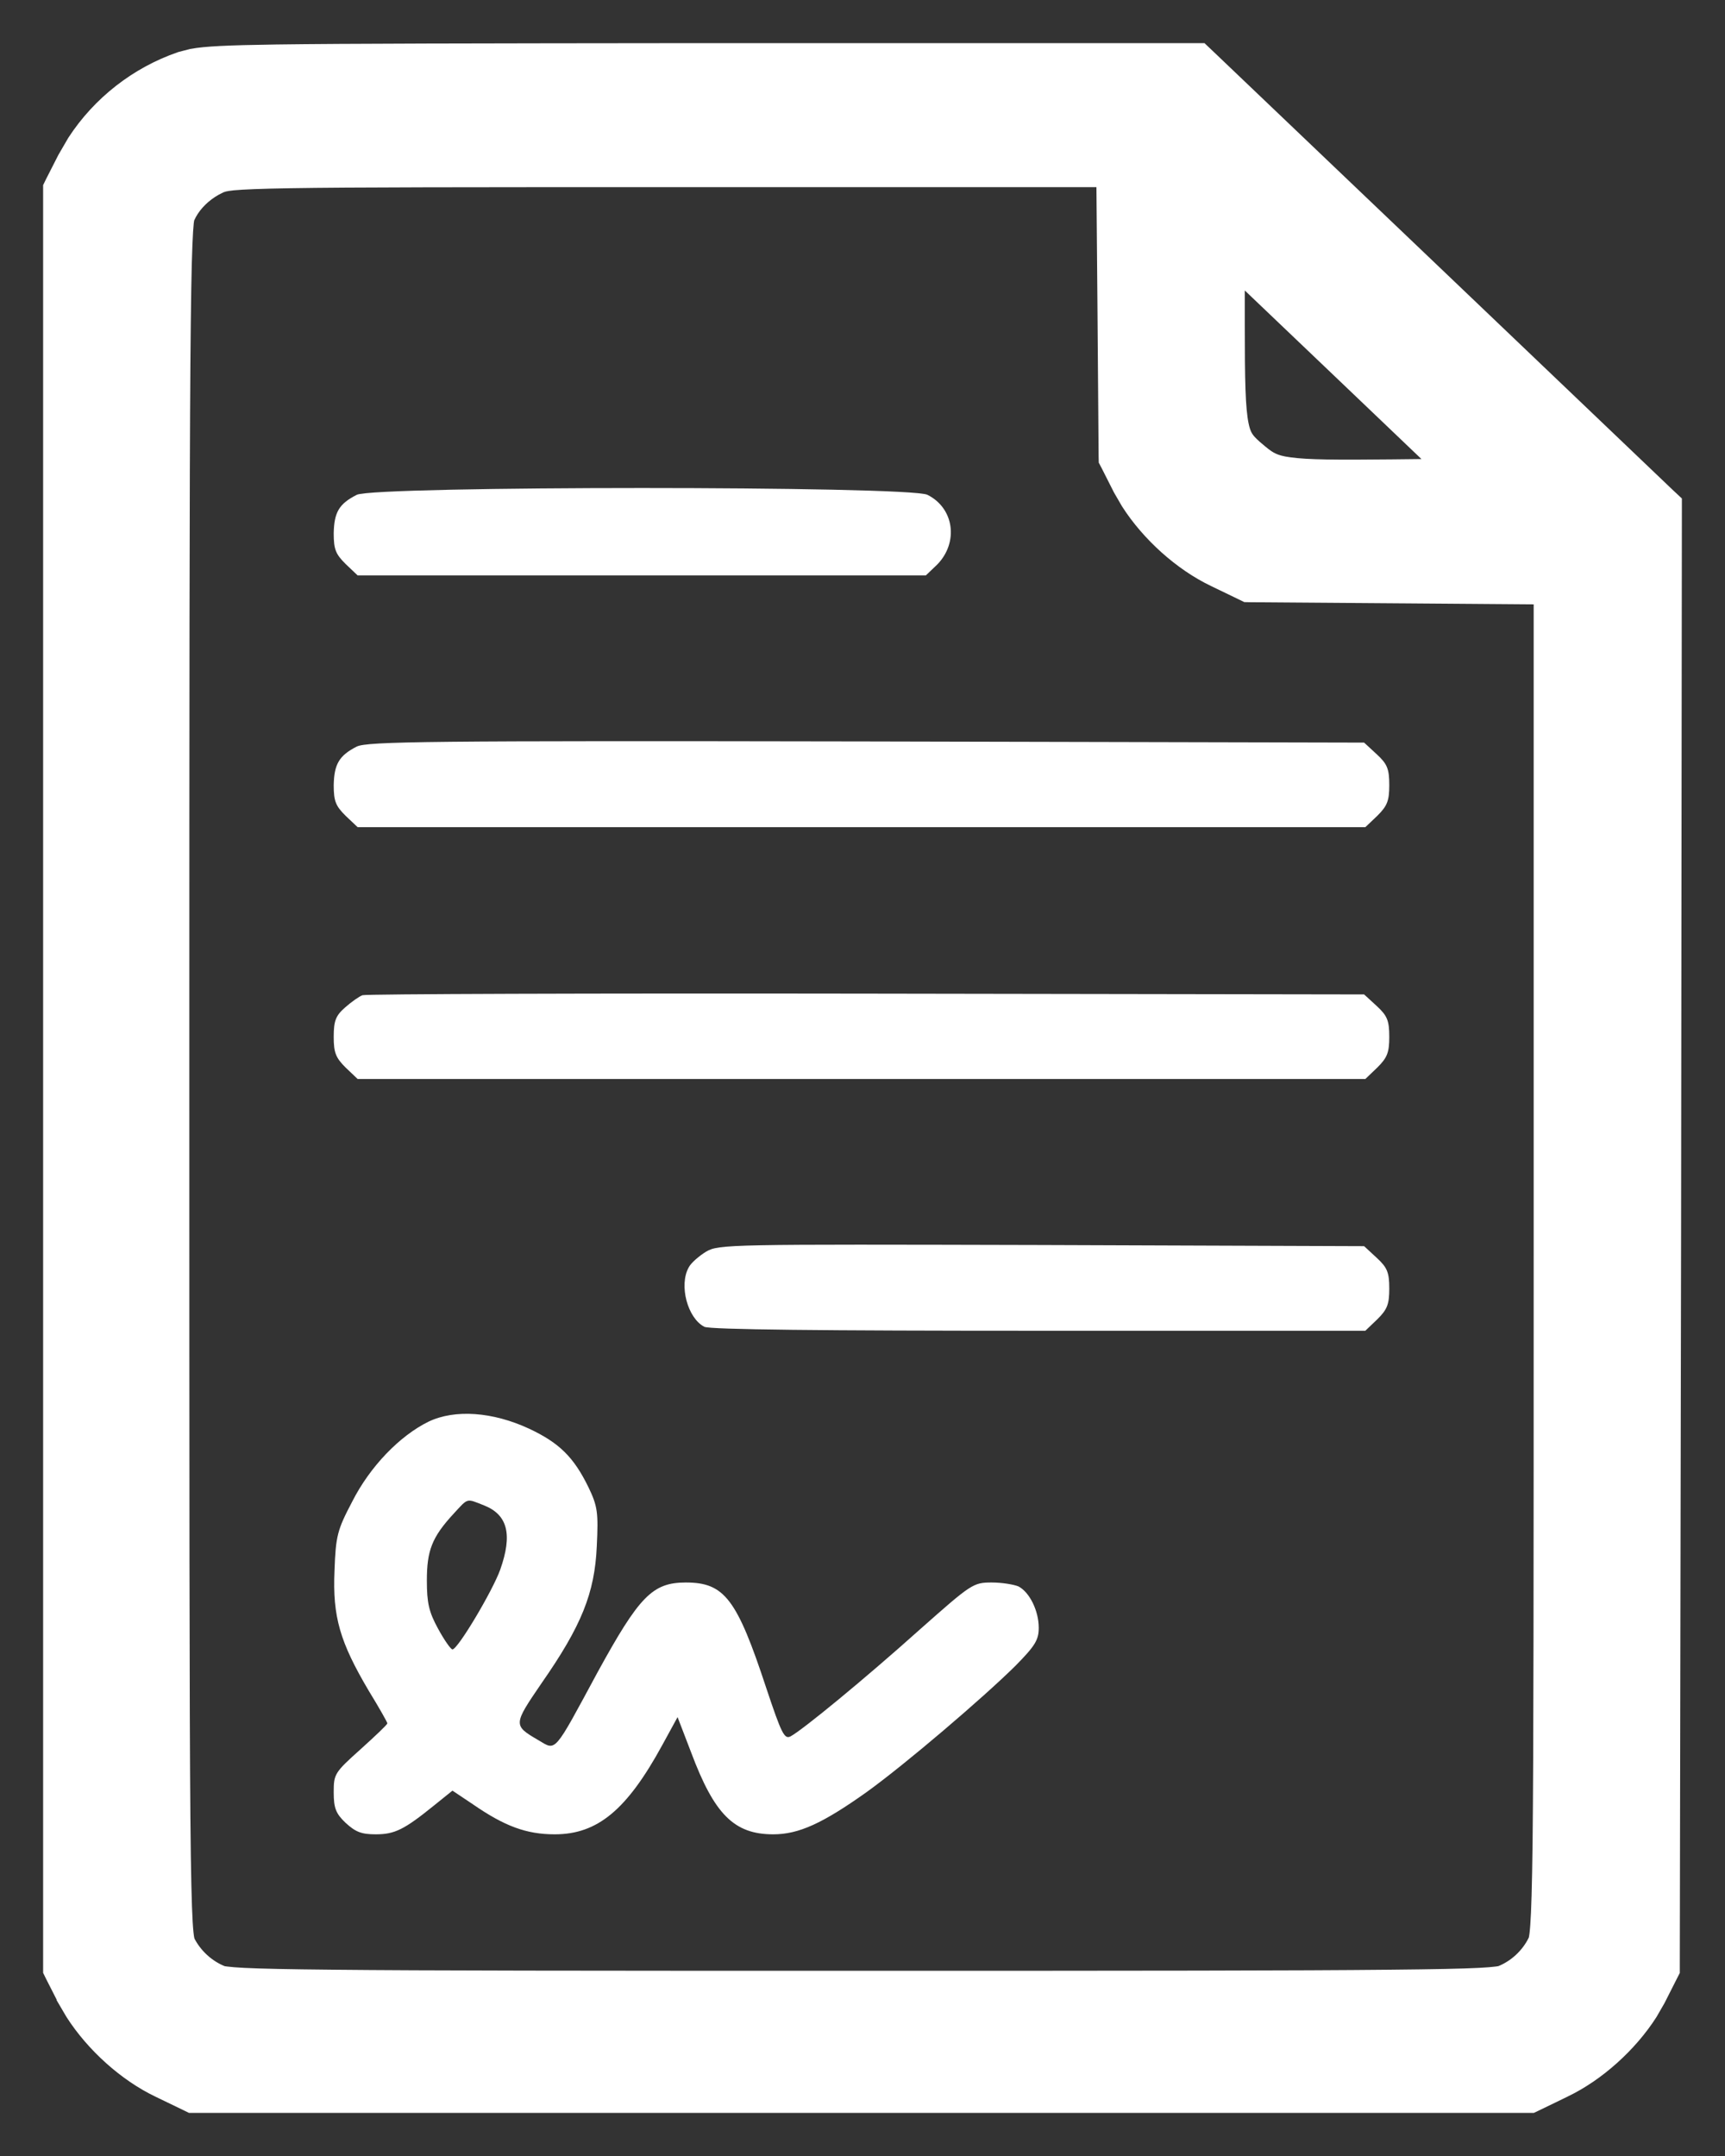
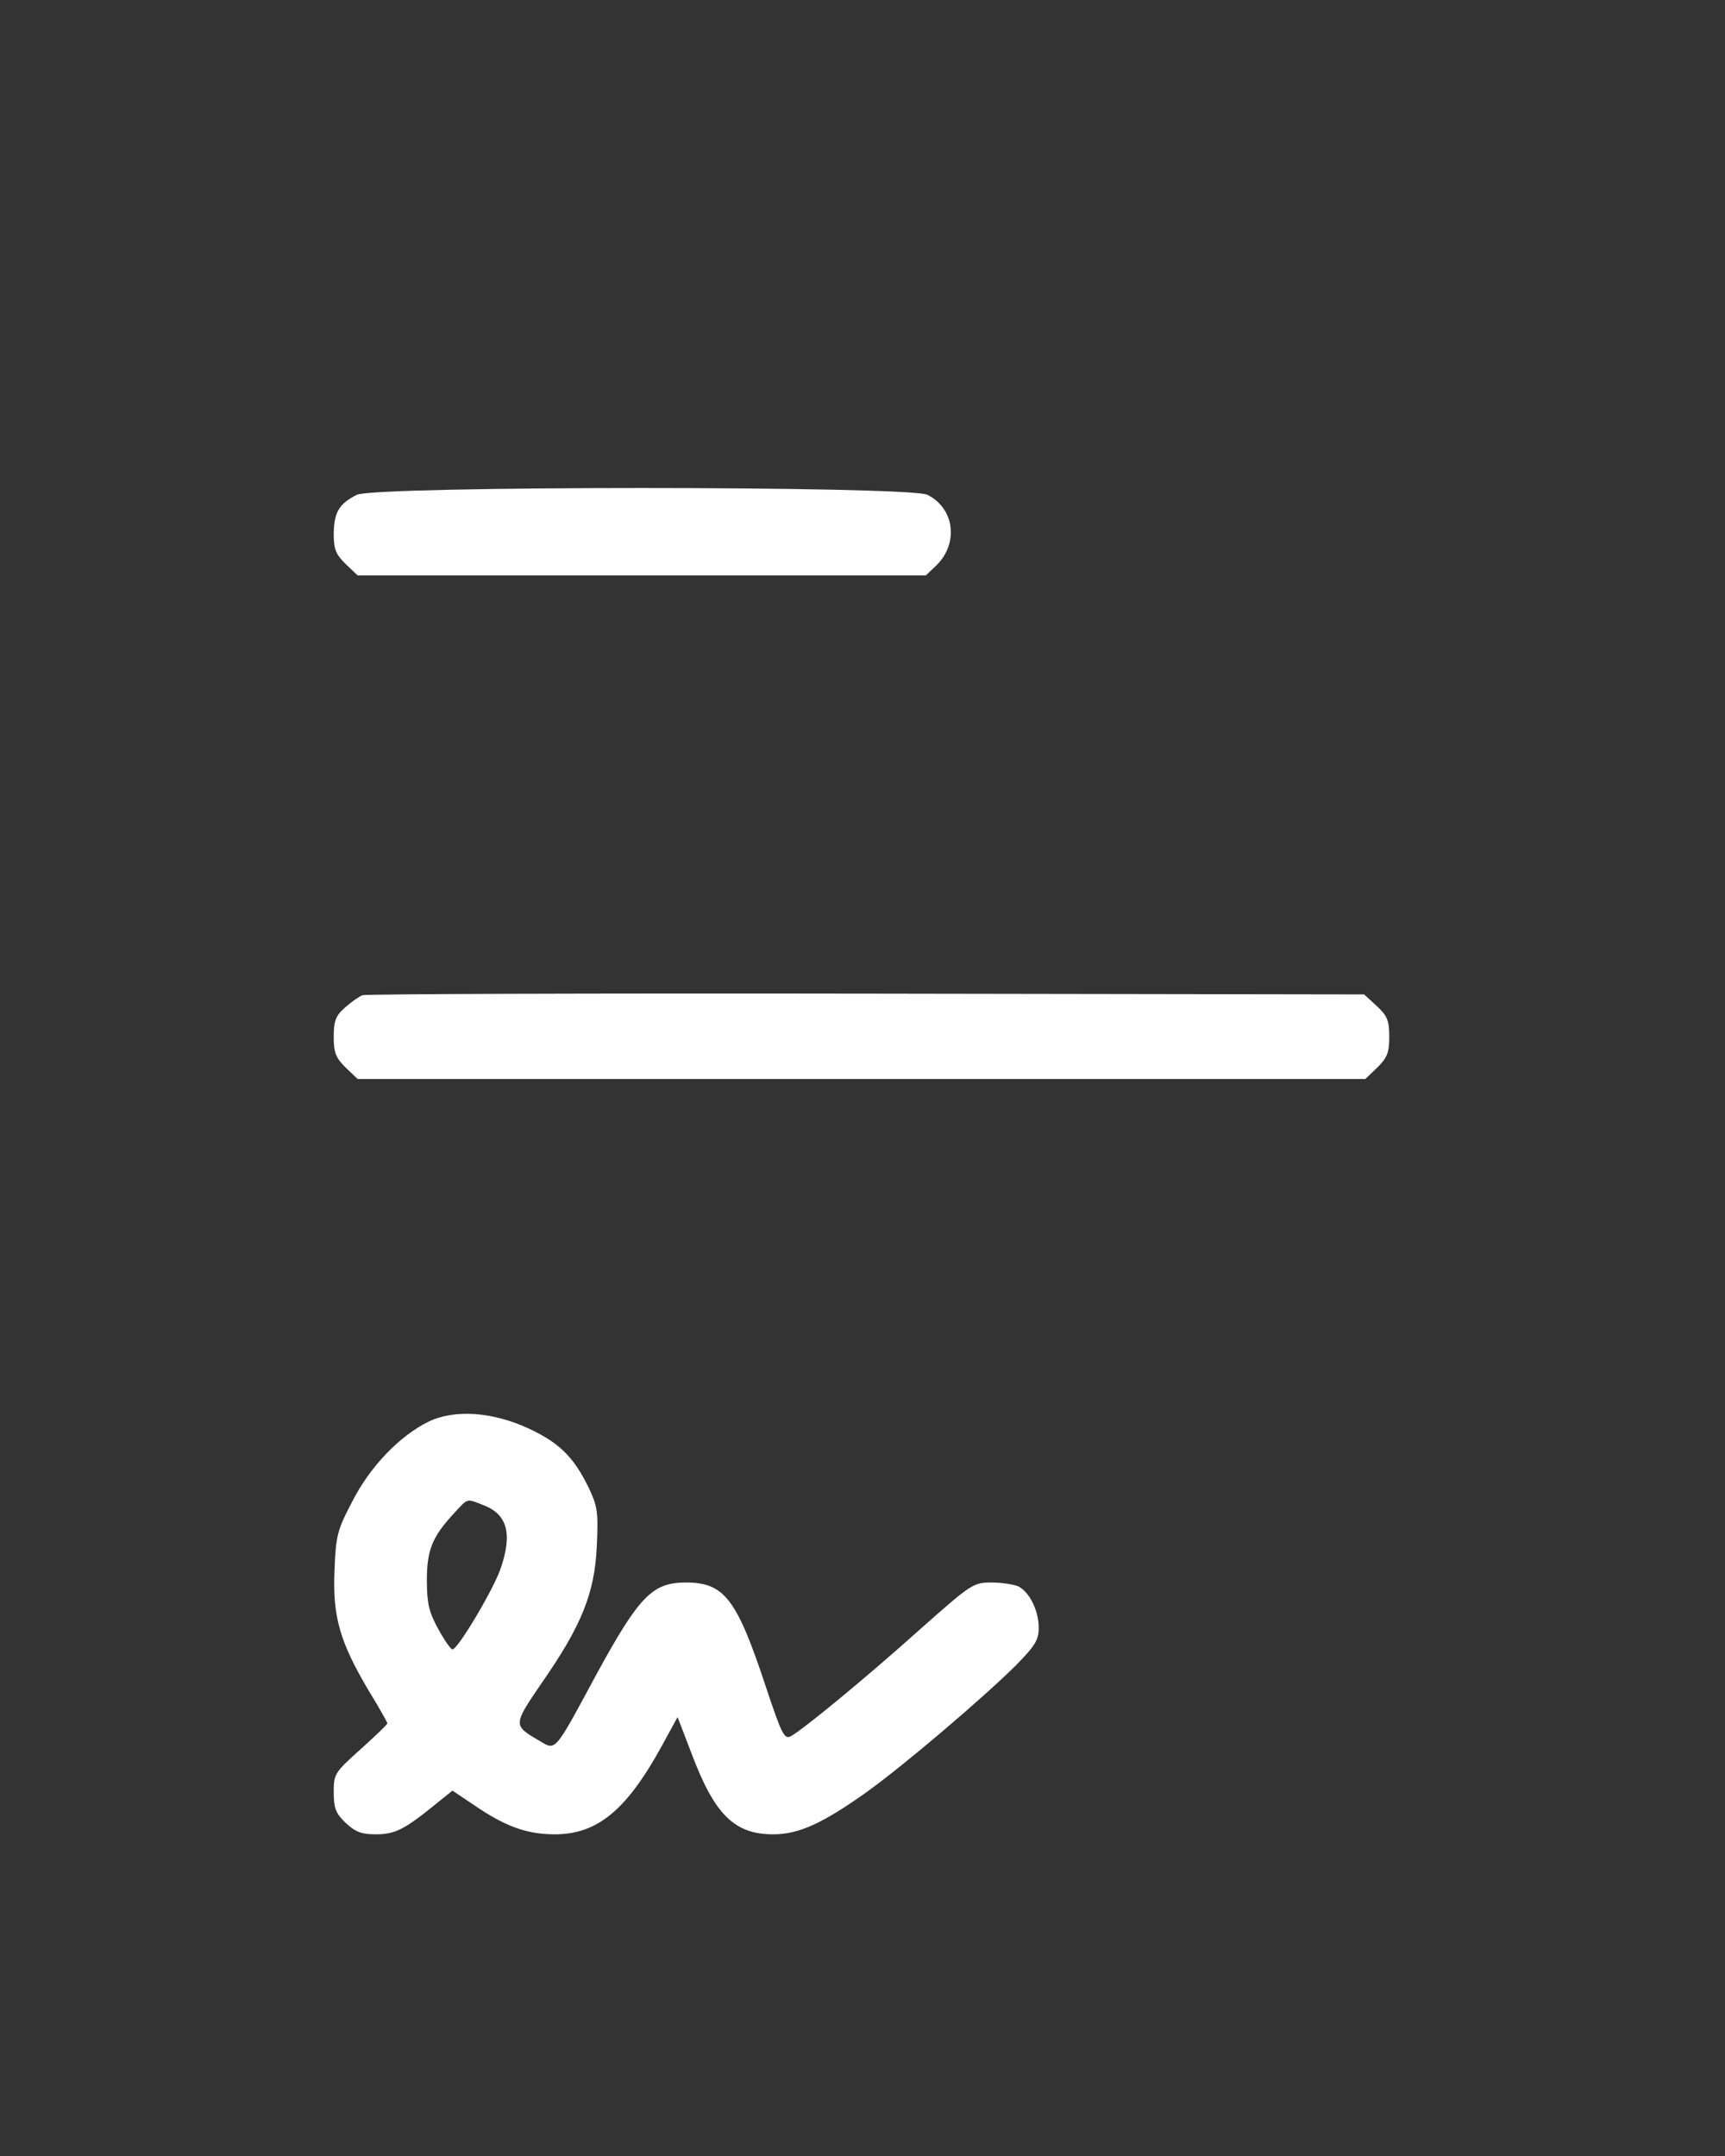
<svg xmlns="http://www.w3.org/2000/svg" width="24" height="30" viewBox="0 0 24 30" fill="none">
  <rect x="0" y="0" width="24" height="30" fill="#333333" stroke="none" />
-   <path d="M21.296 29.2L21.338 29.18L21.722 28.994H21.721C22.166 28.782 22.603 28.388 22.876 27.962L22.982 27.778L22.983 27.776L23.149 27.448L23.171 27.405V27.358L23.189 17.231V17.23L23.2 7.109V7.023L23.138 6.965L19.938 3.91L16.736 0.855L16.678 0.8H9.748C6.513 0.803 4.793 0.806 3.849 0.819C3.151 0.829 2.861 0.845 2.688 0.877L2.541 0.915C1.957 1.116 1.454 1.511 1.121 2.022L0.989 2.249L0.988 2.251L0.821 2.579L0.8 2.622V27.405L0.821 27.448L0.988 27.776V27.778L1.096 27.962C1.369 28.387 1.804 28.781 2.249 28.994L2.634 29.18L2.675 29.2H21.296ZM11.985 27.623C8.081 27.623 5.881 27.621 4.633 27.608C4.009 27.602 3.626 27.594 3.388 27.582C3.269 27.576 3.189 27.569 3.136 27.562C3.082 27.556 3.065 27.55 3.065 27.55L3.063 27.549C2.83 27.458 2.632 27.276 2.521 27.053L2.522 27.052C2.515 27.037 2.496 27.004 2.481 26.756C2.467 26.512 2.456 26.084 2.449 25.299C2.435 23.731 2.434 20.756 2.434 15.024C2.434 9.709 2.436 6.731 2.449 5.059C2.456 4.222 2.464 3.715 2.477 3.406C2.483 3.252 2.49 3.15 2.497 3.084L2.508 3.008L2.509 3.006L2.549 2.925C2.636 2.767 2.776 2.63 2.945 2.535L3.032 2.491L3.033 2.49L3.093 2.471C3.123 2.464 3.166 2.456 3.235 2.449C3.378 2.436 3.615 2.426 4.037 2.419C4.88 2.405 6.441 2.404 9.416 2.404H15.453L15.469 4.27L15.485 6.339L15.486 6.386L15.508 6.428L15.674 6.756L15.675 6.758L15.781 6.941C16.054 7.367 16.49 7.761 16.936 7.974L17.319 8.159L17.36 8.179L17.405 8.18L19.573 8.196L21.538 8.211V17.466C21.538 22.01 21.537 24.375 21.523 25.63C21.515 26.258 21.505 26.603 21.49 26.803C21.476 27.002 21.458 27.033 21.45 27.05L21.449 27.051C21.339 27.275 21.142 27.458 20.908 27.549L20.905 27.55C20.903 27.551 20.885 27.556 20.835 27.562C20.782 27.569 20.703 27.576 20.584 27.582C20.346 27.594 19.962 27.602 19.338 27.608C18.09 27.621 15.889 27.623 11.985 27.623ZM19.372 6.592C18.598 6.6 18.188 6.598 17.93 6.562C17.805 6.546 17.726 6.522 17.663 6.492C17.6 6.463 17.543 6.423 17.467 6.359L17.466 6.358C17.368 6.277 17.31 6.223 17.269 6.165C17.23 6.111 17.199 6.044 17.176 5.933C17.126 5.693 17.119 5.299 17.119 4.504V3.575L18.703 5.086L20.27 6.582L19.372 6.592Z" fill="white" stroke="white" stroke-width="0.4" />
  <path d="M4.964 6.885C4.717 7.011 4.649 7.126 4.643 7.421C4.643 7.646 4.671 7.711 4.809 7.848L4.976 8.007H8.928H12.881L13.041 7.854C13.339 7.547 13.276 7.071 12.903 6.885C12.651 6.759 5.216 6.759 4.964 6.885Z" fill="white" />
-   <path d="M4.964 10.388C4.717 10.514 4.649 10.634 4.643 10.925C4.643 11.149 4.671 11.215 4.809 11.352L4.976 11.51H11.986H18.996L19.162 11.352C19.3 11.215 19.329 11.144 19.329 10.925C19.329 10.695 19.3 10.629 19.151 10.492L18.979 10.333L12.055 10.317C5.951 10.306 5.113 10.317 4.964 10.388Z" fill="white" />
  <path d="M5.044 13.848C4.998 13.864 4.889 13.941 4.803 14.017C4.671 14.132 4.643 14.204 4.643 14.428C4.643 14.647 4.671 14.718 4.809 14.855L4.976 15.014H11.986H18.996L19.162 14.855C19.3 14.718 19.329 14.647 19.329 14.428C19.329 14.198 19.3 14.132 19.151 13.995L18.979 13.837L12.055 13.826C8.245 13.82 5.09 13.831 5.044 13.848Z" fill="white" />
-   <path d="M9.823 17.417C9.725 17.477 9.611 17.576 9.582 17.636C9.444 17.882 9.565 18.342 9.8 18.462C9.875 18.501 11.446 18.517 14.452 18.517H18.996L19.162 18.358C19.3 18.222 19.329 18.15 19.329 17.931C19.329 17.702 19.3 17.636 19.151 17.499L18.979 17.34L14.493 17.324C10.127 17.313 10.001 17.313 9.823 17.417Z" fill="white" />
  <path d="M5.962 19.782C5.561 19.979 5.148 20.406 4.901 20.893C4.694 21.287 4.671 21.369 4.654 21.856C4.626 22.497 4.729 22.847 5.13 23.526C5.274 23.761 5.389 23.964 5.389 23.98C5.389 23.997 5.222 24.155 5.016 24.341C4.654 24.665 4.643 24.686 4.643 24.938C4.643 25.157 4.671 25.234 4.809 25.365C4.947 25.491 5.027 25.524 5.228 25.524C5.492 25.524 5.624 25.458 6.037 25.124L6.295 24.916L6.582 25.108C7.018 25.409 7.322 25.524 7.718 25.524C8.314 25.524 8.722 25.184 9.215 24.281L9.427 23.893L9.616 24.385C9.938 25.245 10.213 25.524 10.758 25.524C11.114 25.524 11.446 25.371 12.055 24.938C12.588 24.555 13.672 23.63 14.126 23.181C14.401 22.902 14.452 22.82 14.452 22.65C14.452 22.415 14.326 22.157 14.171 22.075C14.108 22.048 13.942 22.02 13.799 22.02C13.54 22.02 13.517 22.037 12.8 22.672C12.037 23.356 11.165 24.073 10.999 24.161C10.913 24.205 10.873 24.123 10.661 23.488C10.253 22.25 10.081 22.02 9.542 22.02C9.077 22.02 8.894 22.212 8.314 23.269C7.7 24.407 7.741 24.363 7.494 24.216C7.138 24.008 7.138 24.002 7.534 23.422C8.091 22.623 8.274 22.168 8.303 21.517C8.326 21.046 8.314 20.959 8.188 20.696C7.982 20.274 7.781 20.077 7.362 19.88C6.857 19.645 6.329 19.606 5.962 19.782ZM6.737 20.948C7.064 21.079 7.132 21.353 6.96 21.84C6.857 22.13 6.37 22.951 6.295 22.951C6.272 22.951 6.18 22.82 6.094 22.661C5.968 22.431 5.939 22.305 5.939 21.993C5.939 21.577 6.008 21.391 6.312 21.062C6.519 20.838 6.484 20.849 6.737 20.948Z" fill="white" />
</svg>